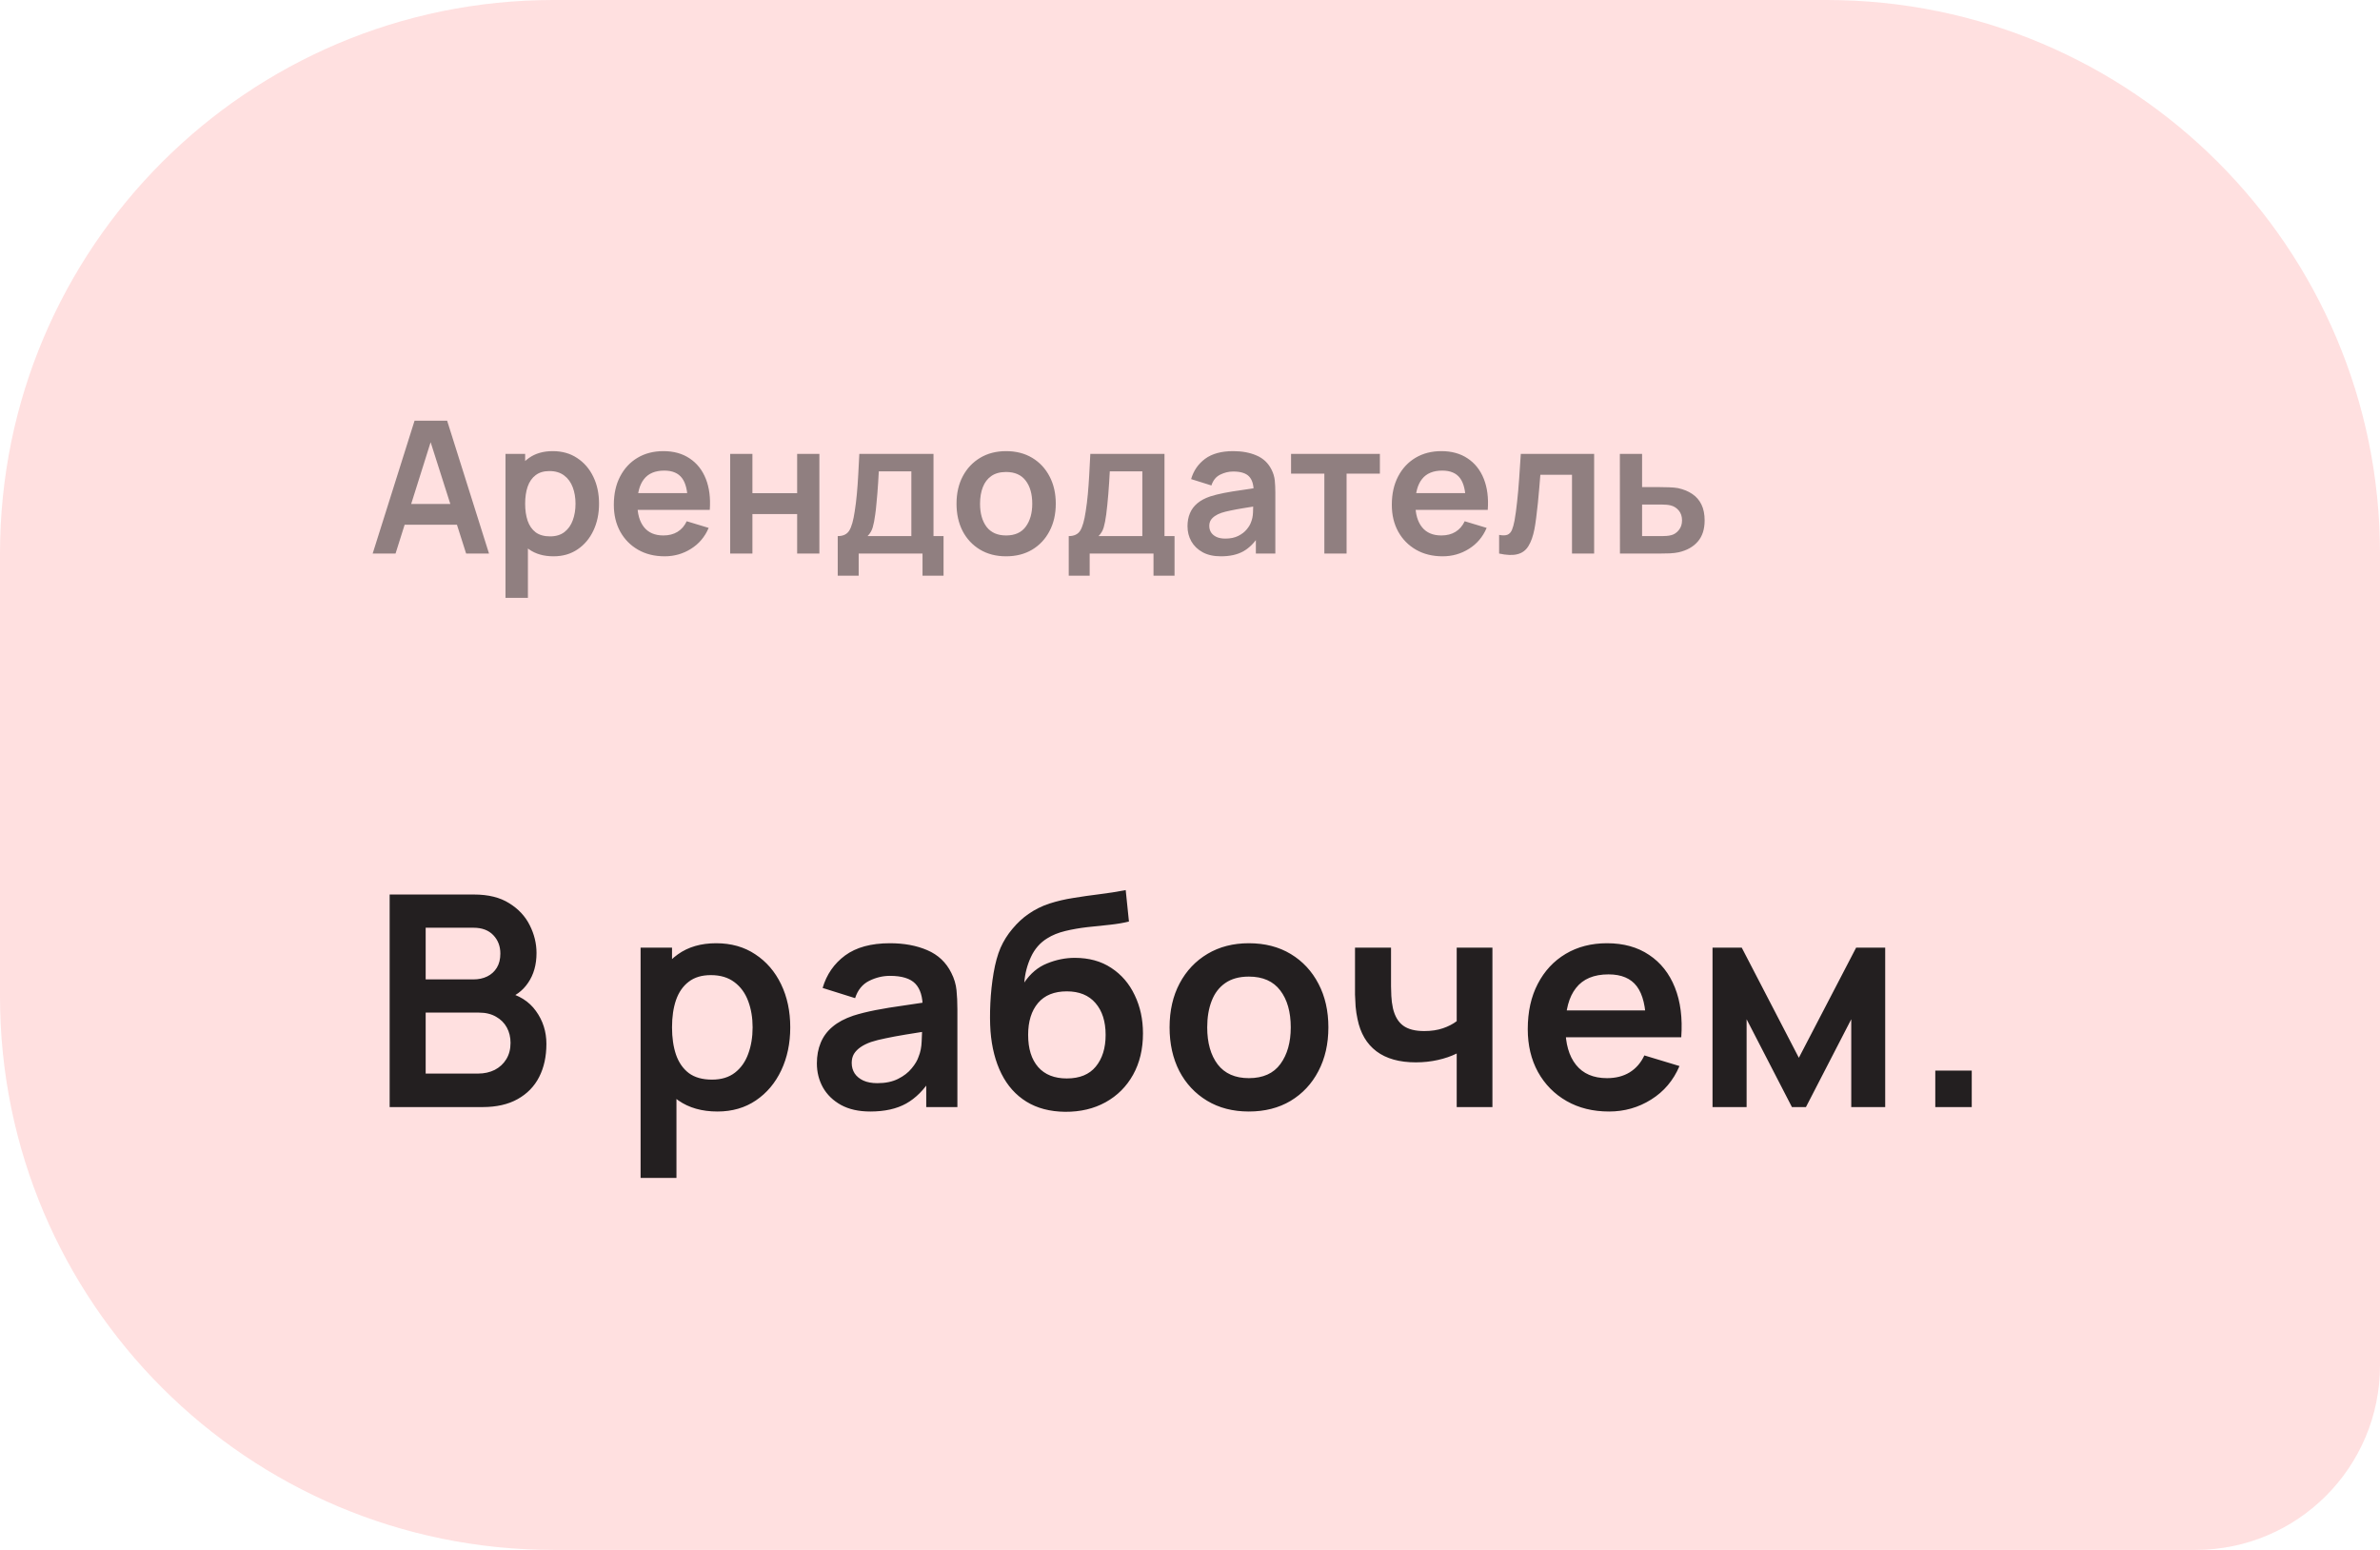
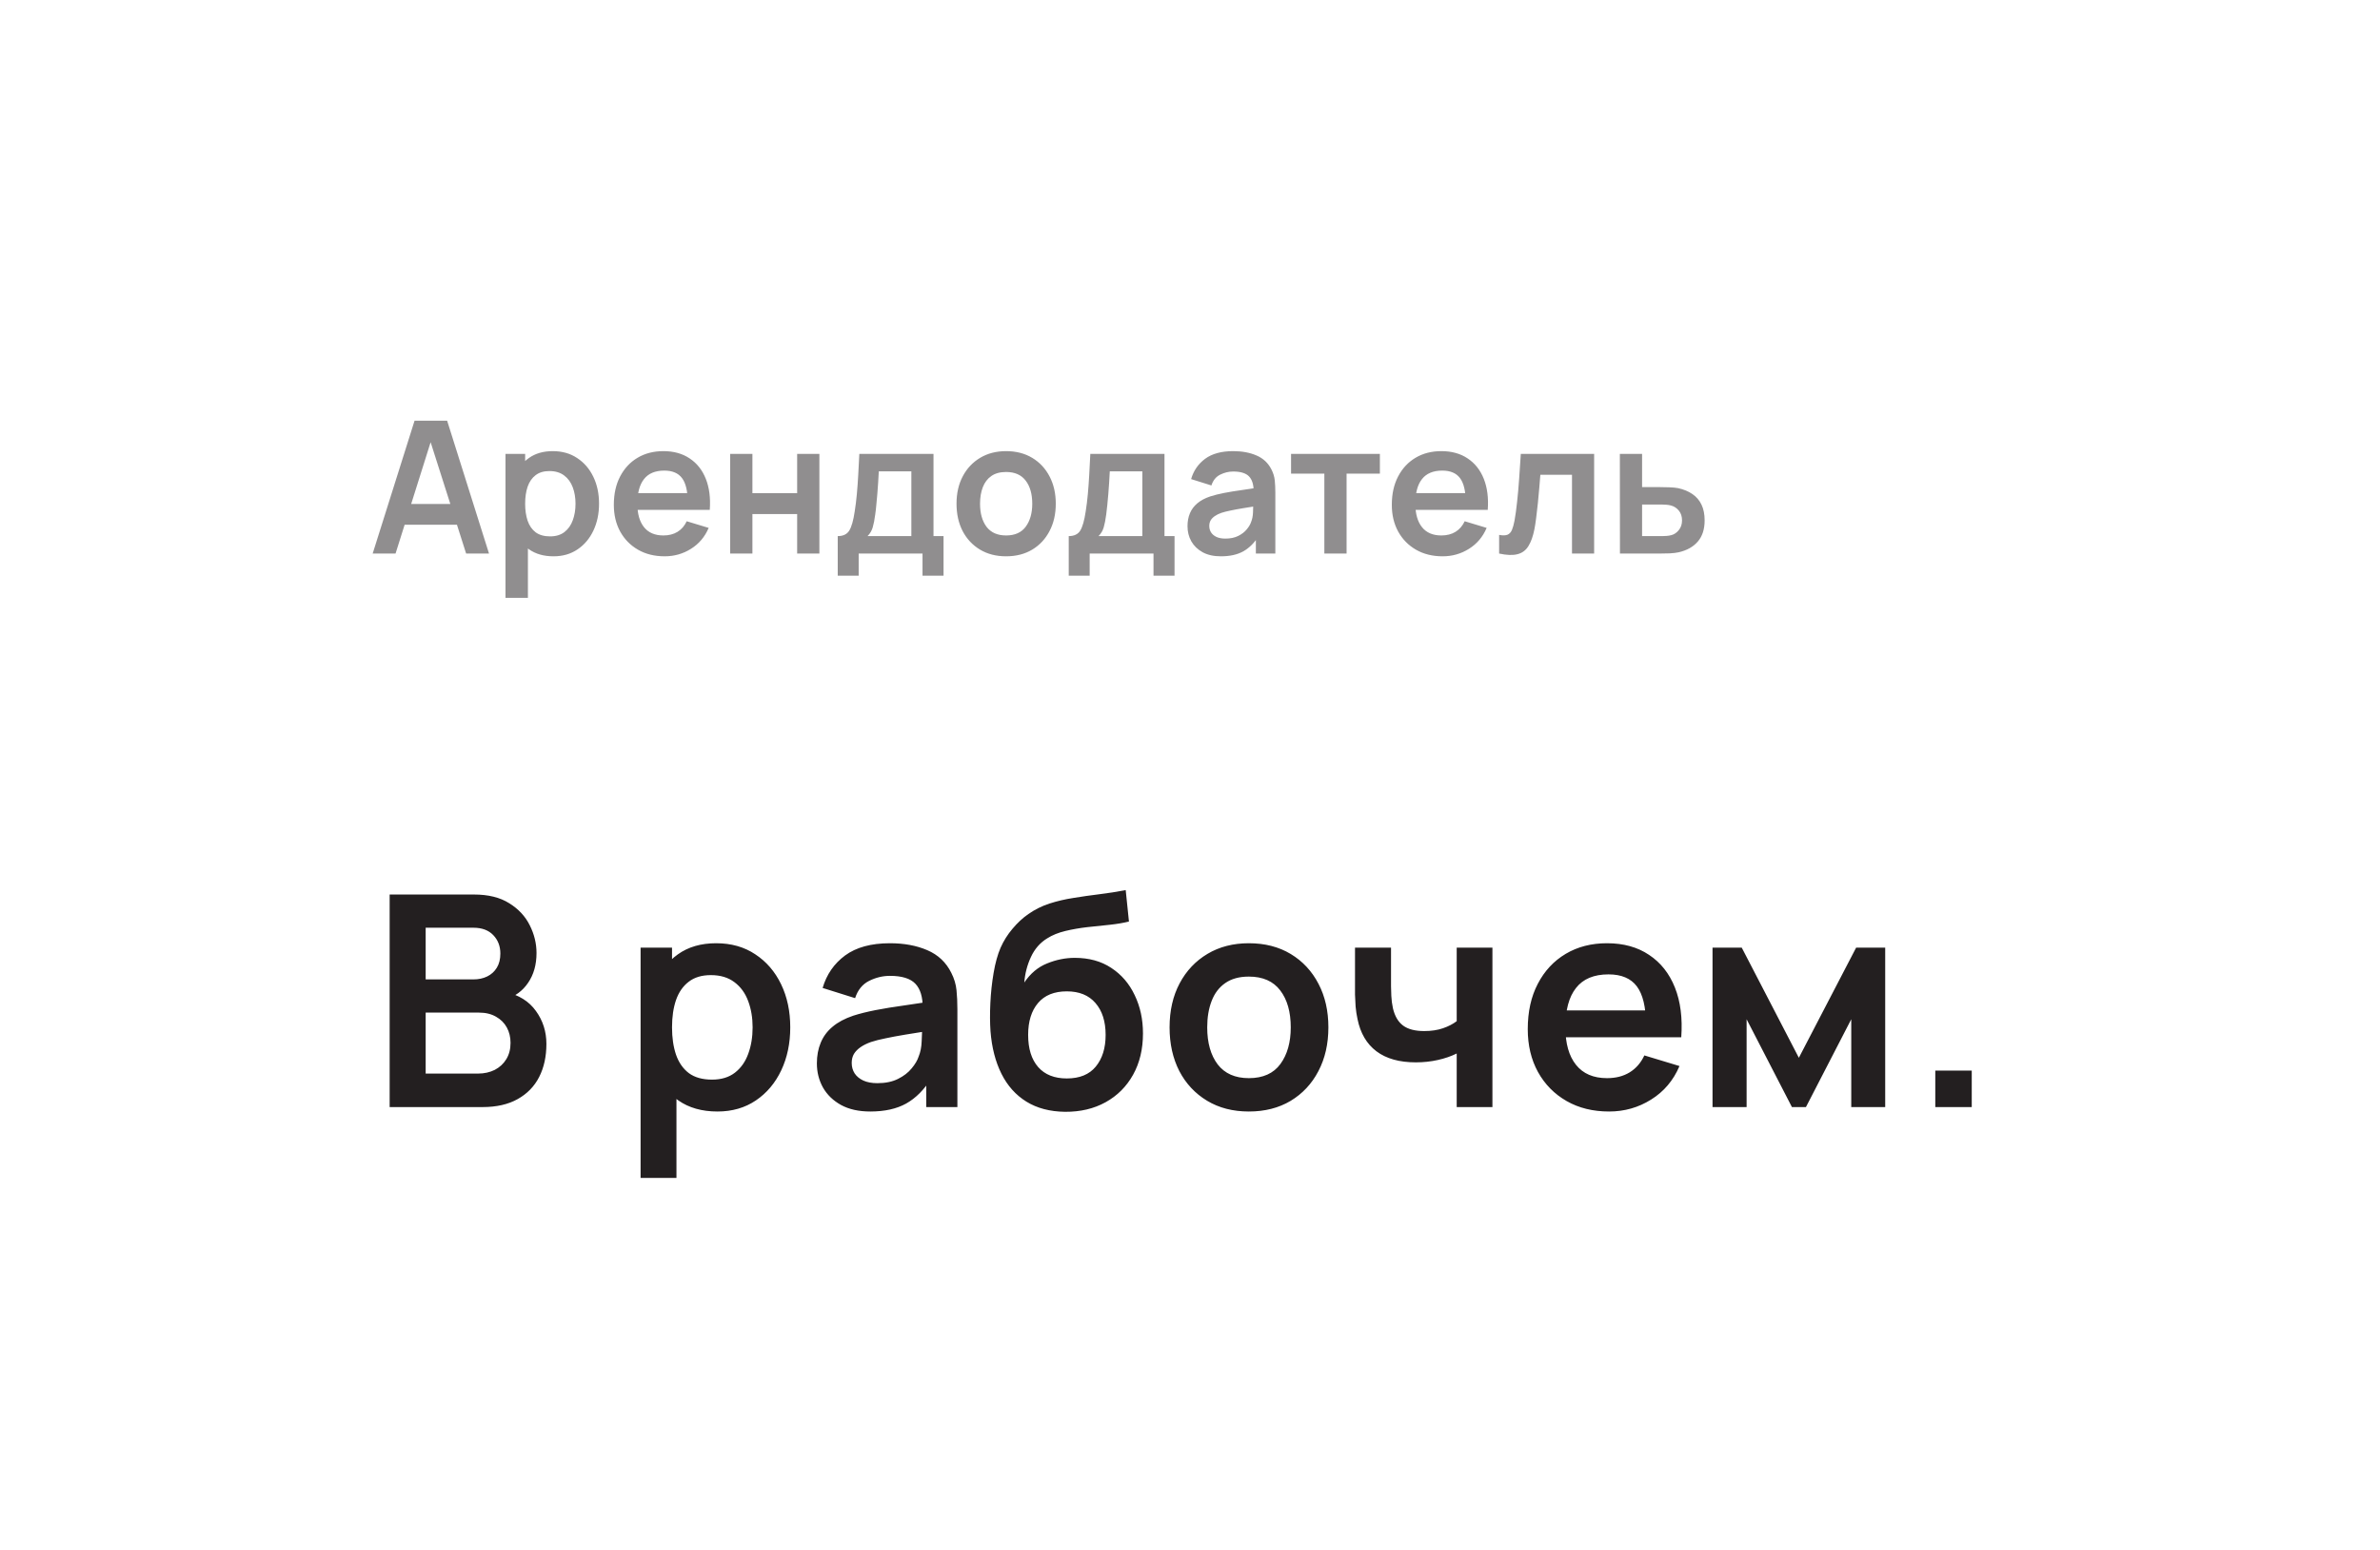
<svg xmlns="http://www.w3.org/2000/svg" width="129" height="84" viewBox="0 0 129 84" fill="none">
-   <path d="M0 30C0 13.431 13.431 0 30 0H99C115.569 0 129 13.431 129 30V74C129 79.523 124.523 84 119 84H30C13.431 84 0 70.569 0 54V30Z" fill="#FFE0E0" />
  <path opacity="0.5" d="M20.2 30L22.47 22.8H24.235L26.505 30H25.265L23.205 23.54H23.475L21.44 30H20.2ZM21.465 28.44V27.315H25.245V28.44H21.465ZM30.004 30.15C29.477 30.15 29.036 30.025 28.679 29.775C28.322 29.525 28.054 29.185 27.874 28.755C27.694 28.322 27.604 27.837 27.604 27.3C27.604 26.757 27.694 26.27 27.874 25.84C28.054 25.41 28.317 25.072 28.664 24.825C29.014 24.575 29.446 24.45 29.959 24.45C30.469 24.45 30.911 24.575 31.284 24.825C31.661 25.072 31.952 25.41 32.159 25.84C32.366 26.267 32.469 26.753 32.469 27.3C32.469 27.84 32.367 28.325 32.164 28.755C31.961 29.185 31.674 29.525 31.304 29.775C30.934 30.025 30.501 30.15 30.004 30.15ZM27.399 32.4V24.6H28.464V28.39H28.614V32.4H27.399ZM29.819 29.07C30.132 29.07 30.391 28.992 30.594 28.835C30.797 28.678 30.947 28.467 31.044 28.2C31.144 27.93 31.194 27.63 31.194 27.3C31.194 26.973 31.144 26.677 31.044 26.41C30.944 26.14 30.789 25.927 30.579 25.77C30.369 25.61 30.102 25.53 29.779 25.53C29.472 25.53 29.222 25.605 29.029 25.755C28.836 25.902 28.692 26.108 28.599 26.375C28.509 26.638 28.464 26.947 28.464 27.3C28.464 27.65 28.509 27.958 28.599 28.225C28.692 28.492 28.837 28.7 29.034 28.85C29.234 28.997 29.496 29.07 29.819 29.07ZM36.026 30.15C35.479 30.15 34.999 30.032 34.586 29.795C34.173 29.558 33.849 29.23 33.616 28.81C33.386 28.39 33.271 27.907 33.271 27.36C33.271 26.77 33.384 26.258 33.611 25.825C33.838 25.388 34.153 25.05 34.556 24.81C34.959 24.57 35.426 24.45 35.956 24.45C36.516 24.45 36.991 24.582 37.381 24.845C37.774 25.105 38.066 25.473 38.256 25.95C38.446 26.427 38.518 26.988 38.471 27.635H37.276V27.195C37.273 26.608 37.169 26.18 36.966 25.91C36.763 25.64 36.443 25.505 36.006 25.505C35.513 25.505 35.146 25.658 34.906 25.965C34.666 26.268 34.546 26.713 34.546 27.3C34.546 27.847 34.666 28.27 34.906 28.57C35.146 28.87 35.496 29.02 35.956 29.02C36.253 29.02 36.508 28.955 36.721 28.825C36.938 28.692 37.104 28.5 37.221 28.25L38.411 28.61C38.204 29.097 37.884 29.475 37.451 29.745C37.021 30.015 36.546 30.15 36.026 30.15ZM34.166 27.635V26.725H37.881V27.635H34.166ZM39.577 30V24.6H40.782V26.73H43.207V24.6H44.412V30H43.207V27.86H40.782V30H39.577ZM45.407 31.2V29.055C45.701 29.055 45.909 28.955 46.032 28.755C46.156 28.555 46.254 28.208 46.327 27.715C46.374 27.422 46.412 27.112 46.442 26.785C46.472 26.458 46.497 26.113 46.517 25.75C46.541 25.387 46.561 25.003 46.577 24.6H50.597V29.055H51.142V31.2H50.002V30H46.542V31.2H45.407ZM47.022 29.055H49.397V25.545H47.632C47.622 25.745 47.611 25.95 47.597 26.16C47.584 26.367 47.569 26.573 47.552 26.78C47.536 26.987 47.517 27.185 47.497 27.375C47.481 27.562 47.461 27.735 47.437 27.895C47.401 28.175 47.356 28.405 47.302 28.585C47.249 28.765 47.156 28.922 47.022 29.055ZM54.53 30.15C53.99 30.15 53.519 30.028 53.115 29.785C52.712 29.542 52.399 29.207 52.175 28.78C51.955 28.35 51.845 27.857 51.845 27.3C51.845 26.733 51.959 26.237 52.185 25.81C52.412 25.383 52.727 25.05 53.13 24.81C53.534 24.57 54 24.45 54.53 24.45C55.074 24.45 55.547 24.572 55.95 24.815C56.354 25.058 56.667 25.395 56.89 25.825C57.114 26.252 57.225 26.743 57.225 27.3C57.225 27.86 57.112 28.355 56.885 28.785C56.662 29.212 56.349 29.547 55.945 29.79C55.542 30.03 55.07 30.15 54.53 30.15ZM54.53 29.02C55.01 29.02 55.367 28.86 55.6 28.54C55.834 28.22 55.95 27.807 55.95 27.3C55.95 26.777 55.832 26.36 55.595 26.05C55.359 25.737 55.004 25.58 54.53 25.58C54.207 25.58 53.94 25.653 53.73 25.8C53.524 25.943 53.37 26.145 53.27 26.405C53.17 26.662 53.12 26.96 53.12 27.3C53.12 27.823 53.239 28.242 53.475 28.555C53.715 28.865 54.067 29.02 54.53 29.02ZM57.927 31.2V29.055C58.22 29.055 58.429 28.955 58.552 28.755C58.675 28.555 58.774 28.208 58.847 27.715C58.894 27.422 58.932 27.112 58.962 26.785C58.992 26.458 59.017 26.113 59.037 25.75C59.06 25.387 59.08 25.003 59.097 24.6H63.117V29.055H63.662V31.2H62.522V30H59.062V31.2H57.927ZM59.542 29.055H61.917V25.545H60.152C60.142 25.745 60.13 25.95 60.117 26.16C60.104 26.367 60.089 26.573 60.072 26.78C60.055 26.987 60.037 27.185 60.017 27.375C60 27.562 59.98 27.735 59.957 27.895C59.92 28.175 59.875 28.405 59.822 28.585C59.769 28.765 59.675 28.922 59.542 29.055ZM66.175 30.15C65.785 30.15 65.455 30.077 65.185 29.93C64.915 29.78 64.71 29.582 64.57 29.335C64.433 29.088 64.365 28.817 64.365 28.52C64.365 28.26 64.408 28.027 64.495 27.82C64.582 27.61 64.715 27.43 64.895 27.28C65.075 27.127 65.308 27.002 65.595 26.905C65.811 26.835 66.065 26.772 66.355 26.715C66.648 26.658 66.965 26.607 67.305 26.56C67.648 26.51 68.007 26.457 68.38 26.4L67.95 26.645C67.953 26.272 67.87 25.997 67.7 25.82C67.53 25.643 67.243 25.555 66.84 25.555C66.597 25.555 66.362 25.612 66.135 25.725C65.908 25.838 65.75 26.033 65.66 26.31L64.56 25.965C64.693 25.508 64.947 25.142 65.32 24.865C65.697 24.588 66.203 24.45 66.84 24.45C67.32 24.45 67.742 24.528 68.105 24.685C68.472 24.842 68.743 25.098 68.92 25.455C69.016 25.645 69.075 25.84 69.095 26.04C69.115 26.237 69.125 26.452 69.125 26.685V30H68.07V28.83L68.245 29.02C68.001 29.41 67.716 29.697 67.39 29.88C67.067 30.06 66.662 30.15 66.175 30.15ZM66.415 29.19C66.688 29.19 66.921 29.142 67.115 29.045C67.308 28.948 67.462 28.83 67.575 28.69C67.692 28.55 67.77 28.418 67.81 28.295C67.873 28.142 67.908 27.967 67.915 27.77C67.925 27.57 67.93 27.408 67.93 27.285L68.3 27.395C67.936 27.452 67.625 27.502 67.365 27.545C67.105 27.588 66.882 27.63 66.695 27.67C66.508 27.707 66.343 27.748 66.2 27.795C66.06 27.845 65.942 27.903 65.845 27.97C65.748 28.037 65.673 28.113 65.62 28.2C65.57 28.287 65.545 28.388 65.545 28.505C65.545 28.638 65.578 28.757 65.645 28.86C65.712 28.96 65.808 29.04 65.935 29.1C66.065 29.16 66.225 29.19 66.415 29.19ZM71.782 30V25.67H69.977V24.6H74.792V25.67H72.987V30H71.782ZM78.194 30.15C77.647 30.15 77.167 30.032 76.754 29.795C76.341 29.558 76.017 29.23 75.784 28.81C75.554 28.39 75.439 27.907 75.439 27.36C75.439 26.77 75.552 26.258 75.779 25.825C76.006 25.388 76.321 25.05 76.724 24.81C77.127 24.57 77.594 24.45 78.124 24.45C78.684 24.45 79.159 24.582 79.549 24.845C79.942 25.105 80.234 25.473 80.424 25.95C80.614 26.427 80.686 26.988 80.639 27.635H79.444V27.195C79.441 26.608 79.337 26.18 79.134 25.91C78.931 25.64 78.611 25.505 78.174 25.505C77.681 25.505 77.314 25.658 77.074 25.965C76.834 26.268 76.714 26.713 76.714 27.3C76.714 27.847 76.834 28.27 77.074 28.57C77.314 28.87 77.664 29.02 78.124 29.02C78.421 29.02 78.676 28.955 78.889 28.825C79.106 28.692 79.272 28.5 79.389 28.25L80.579 28.61C80.372 29.097 80.052 29.475 79.619 29.745C79.189 30.015 78.714 30.15 78.194 30.15ZM76.334 27.635V26.725H80.049V27.635H76.334ZM81.255 30V28.99C81.451 29.027 81.603 29.023 81.71 28.98C81.816 28.933 81.896 28.847 81.95 28.72C82.003 28.593 82.05 28.425 82.09 28.215C82.143 27.918 82.19 27.577 82.23 27.19C82.273 26.803 82.31 26.39 82.34 25.95C82.373 25.51 82.403 25.06 82.43 24.6H86.405V30H85.205V25.73H83.49C83.473 25.947 83.453 26.19 83.43 26.46C83.406 26.727 83.381 26.997 83.355 27.27C83.328 27.543 83.298 27.803 83.265 28.05C83.235 28.293 83.203 28.502 83.17 28.675C83.093 29.065 82.983 29.373 82.84 29.6C82.7 29.827 82.503 29.972 82.25 30.035C81.996 30.102 81.665 30.09 81.255 30ZM87.804 30L87.799 24.6H89.004V26.4H89.974C90.124 26.4 90.293 26.403 90.479 26.41C90.669 26.417 90.828 26.432 90.954 26.455C91.258 26.522 91.516 26.628 91.729 26.775C91.946 26.922 92.111 27.113 92.224 27.35C92.338 27.587 92.394 27.872 92.394 28.205C92.394 28.682 92.271 29.063 92.024 29.35C91.781 29.633 91.438 29.827 90.994 29.93C90.861 29.96 90.698 29.98 90.504 29.99C90.314 29.997 90.143 30 89.989 30H87.804ZM89.004 29.055H90.094C90.168 29.055 90.249 29.052 90.339 29.045C90.429 29.038 90.516 29.023 90.599 29C90.749 28.96 90.881 28.87 90.994 28.73C91.111 28.587 91.169 28.412 91.169 28.205C91.169 27.988 91.111 27.81 90.994 27.67C90.878 27.53 90.734 27.438 90.564 27.395C90.488 27.375 90.408 27.362 90.324 27.355C90.241 27.348 90.164 27.345 90.094 27.345H89.004V29.055Z" fill="#231F20" />
  <path d="M21.12 60V48.48H25.688C26.467 48.48 27.104 48.637 27.6 48.952C28.101 49.261 28.472 49.659 28.712 50.144C28.957 50.629 29.08 51.131 29.08 51.648C29.08 52.283 28.928 52.821 28.624 53.264C28.325 53.707 27.917 54.005 27.4 54.16V53.76C28.125 53.925 28.675 54.269 29.048 54.792C29.427 55.315 29.616 55.909 29.616 56.576C29.616 57.259 29.485 57.856 29.224 58.368C28.963 58.88 28.573 59.28 28.056 59.568C27.544 59.856 26.909 60 26.152 60H21.12ZM23.072 58.184H25.912C26.248 58.184 26.549 58.117 26.816 57.984C27.083 57.845 27.291 57.653 27.44 57.408C27.595 57.157 27.672 56.861 27.672 56.52C27.672 56.211 27.605 55.933 27.472 55.688C27.339 55.443 27.144 55.248 26.888 55.104C26.632 54.955 26.325 54.88 25.968 54.88H23.072V58.184ZM23.072 53.08H25.664C25.941 53.08 26.189 53.027 26.408 52.92C26.627 52.813 26.8 52.656 26.928 52.448C27.056 52.24 27.12 51.984 27.12 51.68C27.12 51.28 26.992 50.947 26.736 50.68C26.48 50.413 26.123 50.28 25.664 50.28H23.072V53.08ZM38.889 60.24C38.046 60.24 37.34 60.04 36.769 59.64C36.198 59.24 35.769 58.696 35.481 58.008C35.193 57.315 35.049 56.539 35.049 55.68C35.049 54.811 35.193 54.032 35.481 53.344C35.769 52.656 36.19 52.115 36.745 51.72C37.305 51.32 37.995 51.12 38.817 51.12C39.633 51.12 40.34 51.32 40.937 51.72C41.539 52.115 42.006 52.656 42.337 53.344C42.667 54.027 42.833 54.805 42.833 55.68C42.833 56.544 42.67 57.32 42.345 58.008C42.02 58.696 41.561 59.24 40.969 59.64C40.377 60.04 39.684 60.24 38.889 60.24ZM34.721 63.84V51.36H36.425V57.424H36.665V63.84H34.721ZM38.593 58.512C39.094 58.512 39.508 58.387 39.833 58.136C40.158 57.885 40.398 57.547 40.553 57.12C40.713 56.688 40.793 56.208 40.793 55.68C40.793 55.157 40.713 54.683 40.553 54.256C40.393 53.824 40.145 53.483 39.809 53.232C39.473 52.976 39.046 52.848 38.529 52.848C38.038 52.848 37.638 52.968 37.329 53.208C37.02 53.443 36.79 53.773 36.641 54.2C36.497 54.621 36.425 55.115 36.425 55.68C36.425 56.24 36.497 56.733 36.641 57.16C36.79 57.587 37.022 57.92 37.337 58.16C37.657 58.395 38.075 58.512 38.593 58.512ZM47.172 60.24C46.548 60.24 46.02 60.123 45.588 59.888C45.156 59.648 44.828 59.331 44.604 58.936C44.386 58.541 44.276 58.107 44.276 57.632C44.276 57.216 44.346 56.843 44.484 56.512C44.623 56.176 44.836 55.888 45.124 55.648C45.412 55.403 45.786 55.203 46.244 55.048C46.591 54.936 46.996 54.835 47.46 54.744C47.93 54.653 48.436 54.571 48.98 54.496C49.53 54.416 50.103 54.331 50.7 54.24L50.012 54.632C50.018 54.035 49.884 53.595 49.612 53.312C49.34 53.029 48.882 52.888 48.236 52.888C47.847 52.888 47.471 52.979 47.108 53.16C46.746 53.341 46.492 53.653 46.348 54.096L44.588 53.544C44.802 52.813 45.207 52.227 45.804 51.784C46.407 51.341 47.218 51.12 48.236 51.12C49.004 51.12 49.679 51.245 50.26 51.496C50.847 51.747 51.282 52.157 51.564 52.728C51.719 53.032 51.812 53.344 51.844 53.664C51.876 53.979 51.892 54.323 51.892 54.696V60H50.204V58.128L50.484 58.432C50.095 59.056 49.639 59.515 49.116 59.808C48.599 60.096 47.951 60.24 47.172 60.24ZM47.556 58.704C47.994 58.704 48.367 58.627 48.676 58.472C48.986 58.317 49.231 58.128 49.412 57.904C49.599 57.68 49.724 57.469 49.788 57.272C49.89 57.027 49.946 56.747 49.956 56.432C49.972 56.112 49.98 55.853 49.98 55.656L50.572 55.832C49.991 55.923 49.492 56.003 49.076 56.072C48.66 56.141 48.303 56.208 48.004 56.272C47.706 56.331 47.442 56.397 47.212 56.472C46.988 56.552 46.799 56.645 46.644 56.752C46.49 56.859 46.37 56.981 46.284 57.12C46.204 57.259 46.164 57.421 46.164 57.608C46.164 57.821 46.218 58.011 46.324 58.176C46.431 58.336 46.586 58.464 46.788 58.56C46.996 58.656 47.252 58.704 47.556 58.704ZM57.727 60.256C56.906 60.245 56.207 60.061 55.631 59.704C55.055 59.347 54.604 58.843 54.279 58.192C53.954 57.541 53.756 56.773 53.687 55.888C53.655 55.435 53.652 54.928 53.679 54.368C53.706 53.808 53.764 53.261 53.855 52.728C53.946 52.195 54.071 51.741 54.231 51.368C54.396 50.995 54.612 50.651 54.879 50.336C55.146 50.016 55.434 49.749 55.743 49.536C56.095 49.291 56.476 49.101 56.887 48.968C57.303 48.835 57.738 48.733 58.191 48.664C58.644 48.589 59.111 48.523 59.591 48.464C60.071 48.405 60.546 48.331 61.015 48.24L61.191 49.944C60.892 50.019 60.546 50.077 60.151 50.12C59.762 50.157 59.356 50.2 58.935 50.248C58.519 50.296 58.122 50.365 57.743 50.456C57.364 50.547 57.036 50.68 56.759 50.856C56.375 51.091 56.082 51.427 55.879 51.864C55.676 52.301 55.556 52.763 55.519 53.248C55.85 52.757 56.26 52.413 56.751 52.216C57.247 52.013 57.748 51.912 58.255 51.912C59.023 51.912 59.682 52.093 60.231 52.456C60.786 52.819 61.21 53.312 61.503 53.936C61.802 54.555 61.951 55.245 61.951 56.008C61.951 56.861 61.772 57.608 61.415 58.248C61.058 58.888 60.562 59.384 59.927 59.736C59.292 60.088 58.559 60.261 57.727 60.256ZM57.823 58.448C58.516 58.448 59.039 58.235 59.391 57.808C59.748 57.376 59.927 56.803 59.927 56.088C59.927 55.357 59.743 54.781 59.375 54.36C59.012 53.939 58.495 53.728 57.823 53.728C57.14 53.728 56.62 53.939 56.263 54.36C55.906 54.781 55.727 55.357 55.727 56.088C55.727 56.835 55.908 57.416 56.271 57.832C56.634 58.243 57.151 58.448 57.823 58.448ZM67.689 60.24C66.825 60.24 66.07 60.045 65.425 59.656C64.78 59.267 64.278 58.731 63.921 58.048C63.569 57.36 63.393 56.571 63.393 55.68C63.393 54.773 63.575 53.979 63.937 53.296C64.3 52.613 64.804 52.08 65.449 51.696C66.094 51.312 66.841 51.12 67.689 51.12C68.558 51.12 69.316 51.315 69.961 51.704C70.606 52.093 71.108 52.632 71.465 53.32C71.823 54.003 72.001 54.789 72.001 55.68C72.001 56.576 71.82 57.368 71.457 58.056C71.1 58.739 70.599 59.275 69.953 59.664C69.308 60.048 68.553 60.24 67.689 60.24ZM67.689 58.432C68.457 58.432 69.028 58.176 69.401 57.664C69.775 57.152 69.961 56.491 69.961 55.68C69.961 54.843 69.772 54.176 69.393 53.68C69.014 53.179 68.447 52.928 67.689 52.928C67.172 52.928 66.745 53.045 66.409 53.28C66.079 53.509 65.833 53.832 65.673 54.248C65.513 54.659 65.433 55.136 65.433 55.68C65.433 56.517 65.623 57.187 66.001 57.688C66.385 58.184 66.948 58.432 67.689 58.432ZM78.956 60V57.096C78.657 57.245 78.316 57.363 77.932 57.448C77.553 57.533 77.156 57.576 76.74 57.576C75.849 57.576 75.137 57.376 74.604 56.976C74.076 56.576 73.734 55.995 73.58 55.232C73.532 55.013 73.497 54.787 73.476 54.552C73.46 54.312 73.449 54.096 73.444 53.904C73.444 53.707 73.444 53.557 73.444 53.456V51.36H75.396V53.456C75.396 53.573 75.401 53.747 75.412 53.976C75.422 54.2 75.452 54.424 75.5 54.648C75.601 55.075 75.785 55.387 76.052 55.584C76.318 55.781 76.7 55.88 77.196 55.88C77.58 55.88 77.918 55.829 78.212 55.728C78.505 55.627 78.753 55.499 78.956 55.344V51.36H80.892V60H78.956ZM87.215 60.24C86.34 60.24 85.572 60.051 84.911 59.672C84.249 59.293 83.732 58.768 83.359 58.096C82.991 57.424 82.807 56.651 82.807 55.776C82.807 54.832 82.988 54.013 83.351 53.32C83.713 52.621 84.218 52.08 84.863 51.696C85.508 51.312 86.255 51.12 87.103 51.12C87.999 51.12 88.759 51.331 89.383 51.752C90.012 52.168 90.479 52.757 90.783 53.52C91.087 54.283 91.201 55.181 91.127 56.216H89.215V55.512C89.21 54.573 89.044 53.888 88.719 53.456C88.394 53.024 87.882 52.808 87.183 52.808C86.394 52.808 85.807 53.053 85.423 53.544C85.039 54.029 84.847 54.741 84.847 55.68C84.847 56.555 85.039 57.232 85.423 57.712C85.807 58.192 86.367 58.432 87.103 58.432C87.578 58.432 87.986 58.328 88.327 58.12C88.674 57.907 88.94 57.6 89.127 57.2L91.031 57.776C90.7 58.555 90.188 59.16 89.495 59.592C88.807 60.024 88.047 60.24 87.215 60.24ZM84.239 56.216V54.76H90.183V56.216H84.239ZM92.822 60V51.36H94.406L97.501 57.328L100.605 51.36H102.181V60H100.341V55.24L97.885 60H97.126L94.669 55.24V60H92.822ZM104.896 60V58.024H106.872V60H104.896Z" fill="#231F20" />
</svg>